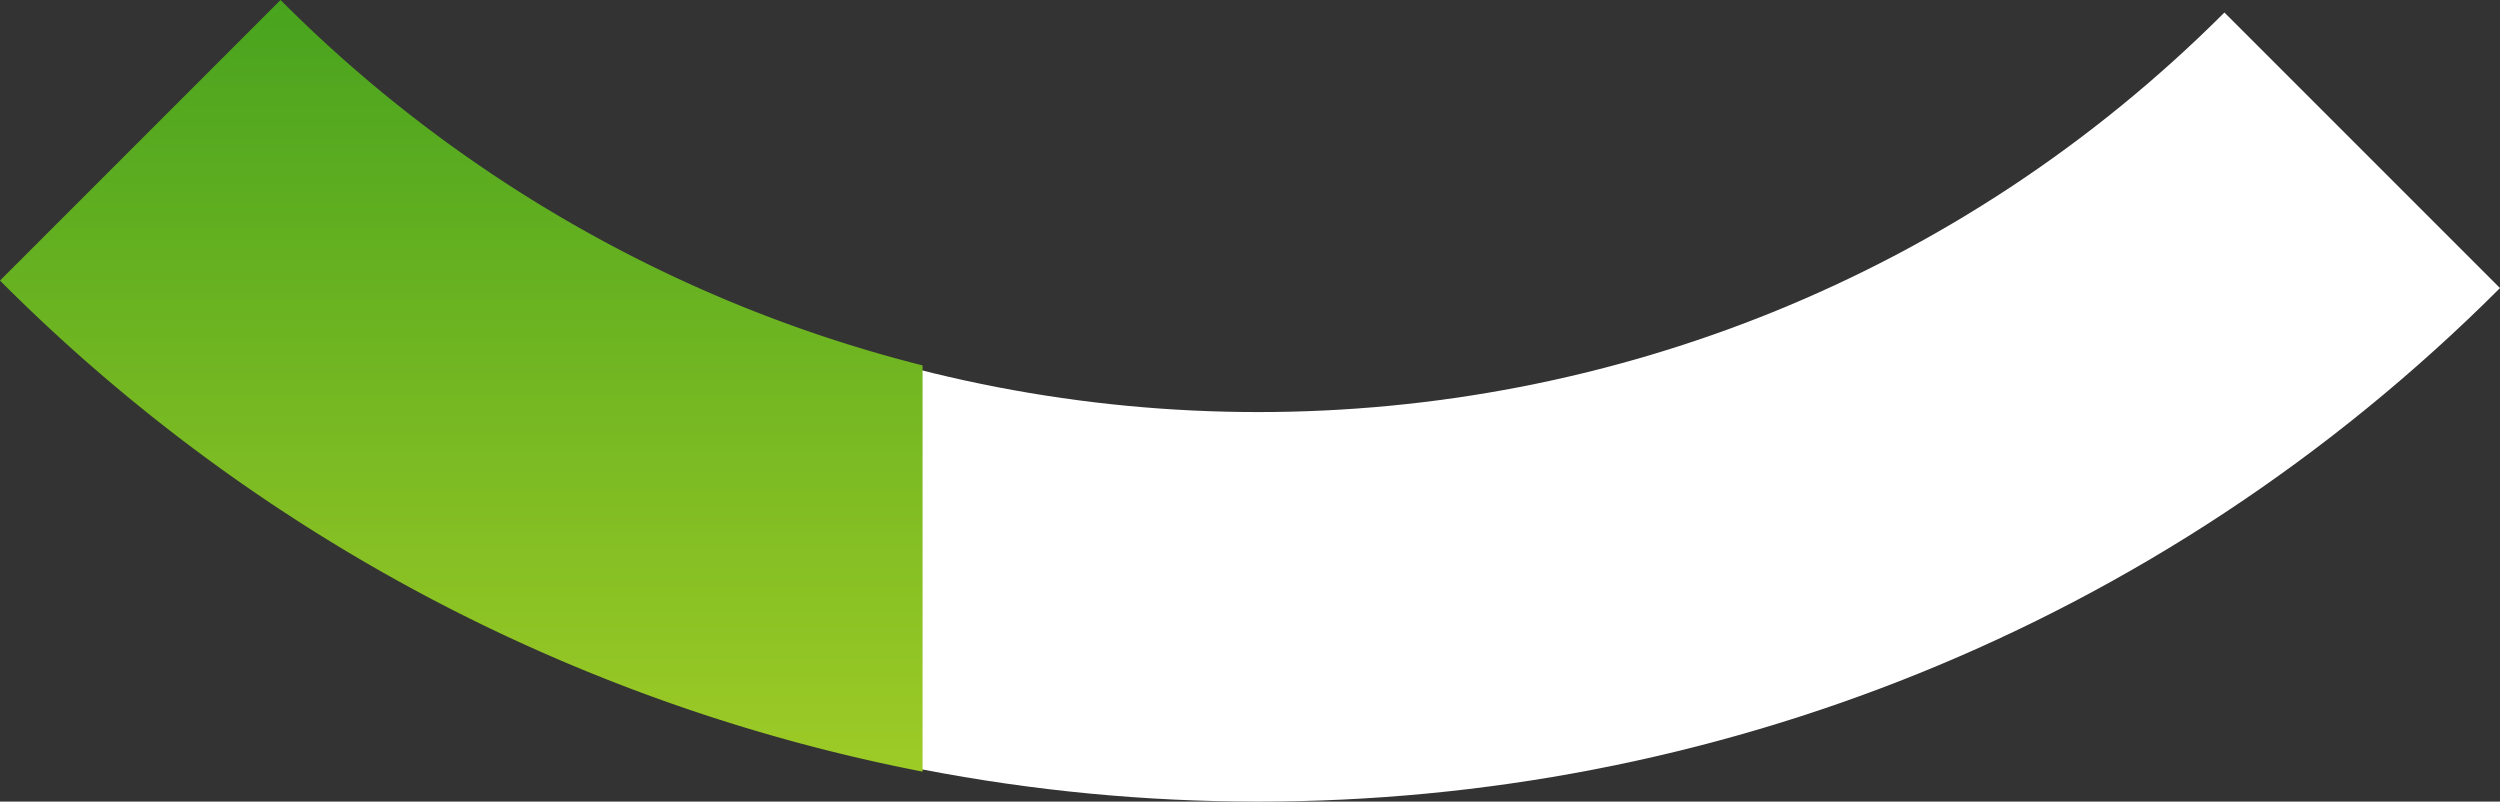
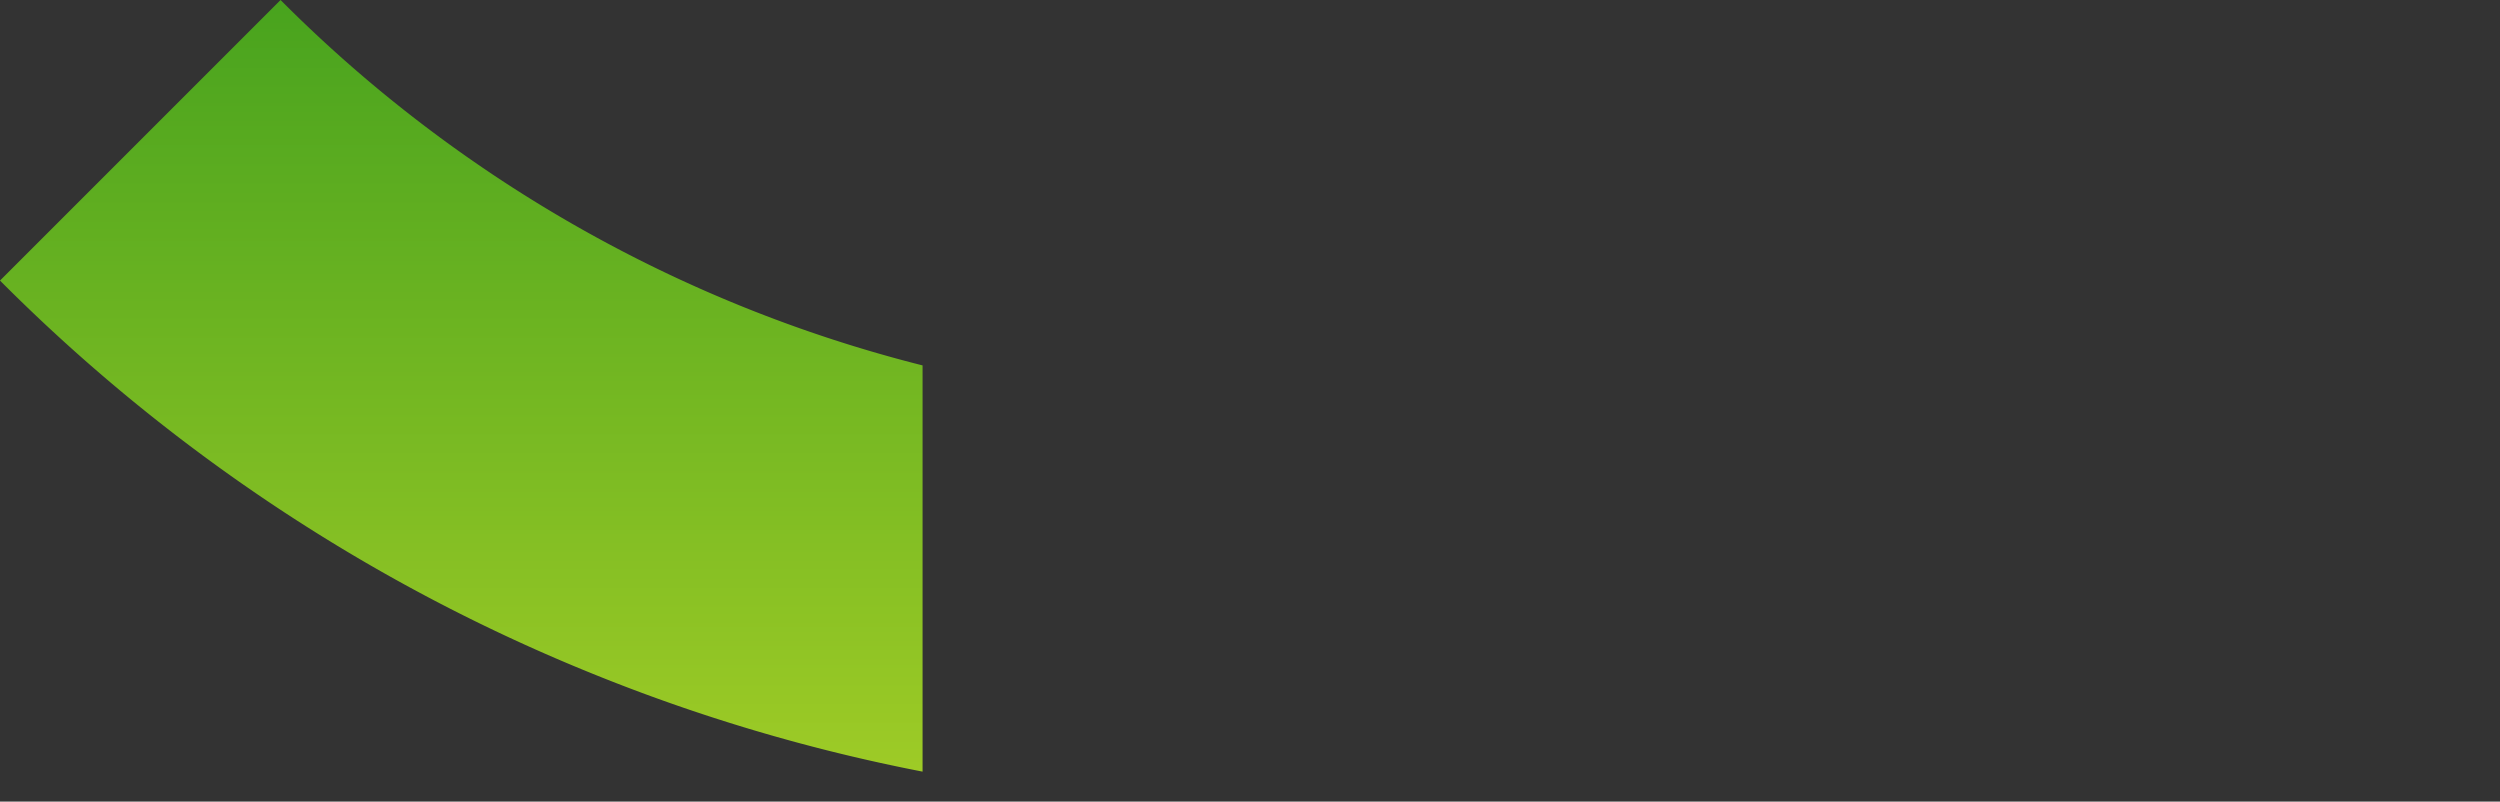
<svg xmlns="http://www.w3.org/2000/svg" width="545.275" height="174.838" viewBox="0 0 545.275 174.838">
  <rect x="0" y="0" width="545.275" height="174.838" fill="#333333" stroke="none" />
  <defs>
    <linearGradient id="linear-gradient" x1="0.5" x2="0.5" y2="1" gradientUnits="objectBoundingBox">
      <stop offset="0" stop-color="#48a31e" />
      <stop offset="1" stop-color="#9ecb26" />
    </linearGradient>
    <clipPath id="clip-path">
      <rect id="Rectangle_1623" data-name="Rectangle 1623" width="201.223" height="168.299" fill="url(#linear-gradient)" />
    </clipPath>
  </defs>
  <g id="Groupe_5058" data-name="Groupe 5058" transform="translate(-1214.725 -2744)">
-     <path id="Tracé_1490" data-name="Tracé 1490" d="M455.948,132.793c-116.2-116.2-305.278-116.2-421.48,0l-60.1-60.1c149.344-149.344,392.344-149.344,541.688,0Z" transform="translate(1734.364 2879.52) rotate(-180)" fill="#fff" />
    <g id="Groupe_4941" data-name="Groupe 4941" transform="translate(1214.725 2744)">
      <g id="Groupe_4928" data-name="Groupe 4928" clip-path="url(#clip-path)">
        <path id="Tracé_1460" data-name="Tracé 1460" d="M61.195,0,0,61.195A387.574,387.574,0,0,0,129.032,146.86a388.8,388.8,0,0,0,72.19,21.439V79.7A301.575,301.575,0,0,1,61.195,0" fill="url(#linear-gradient)" />
      </g>
    </g>
  </g>
</svg>